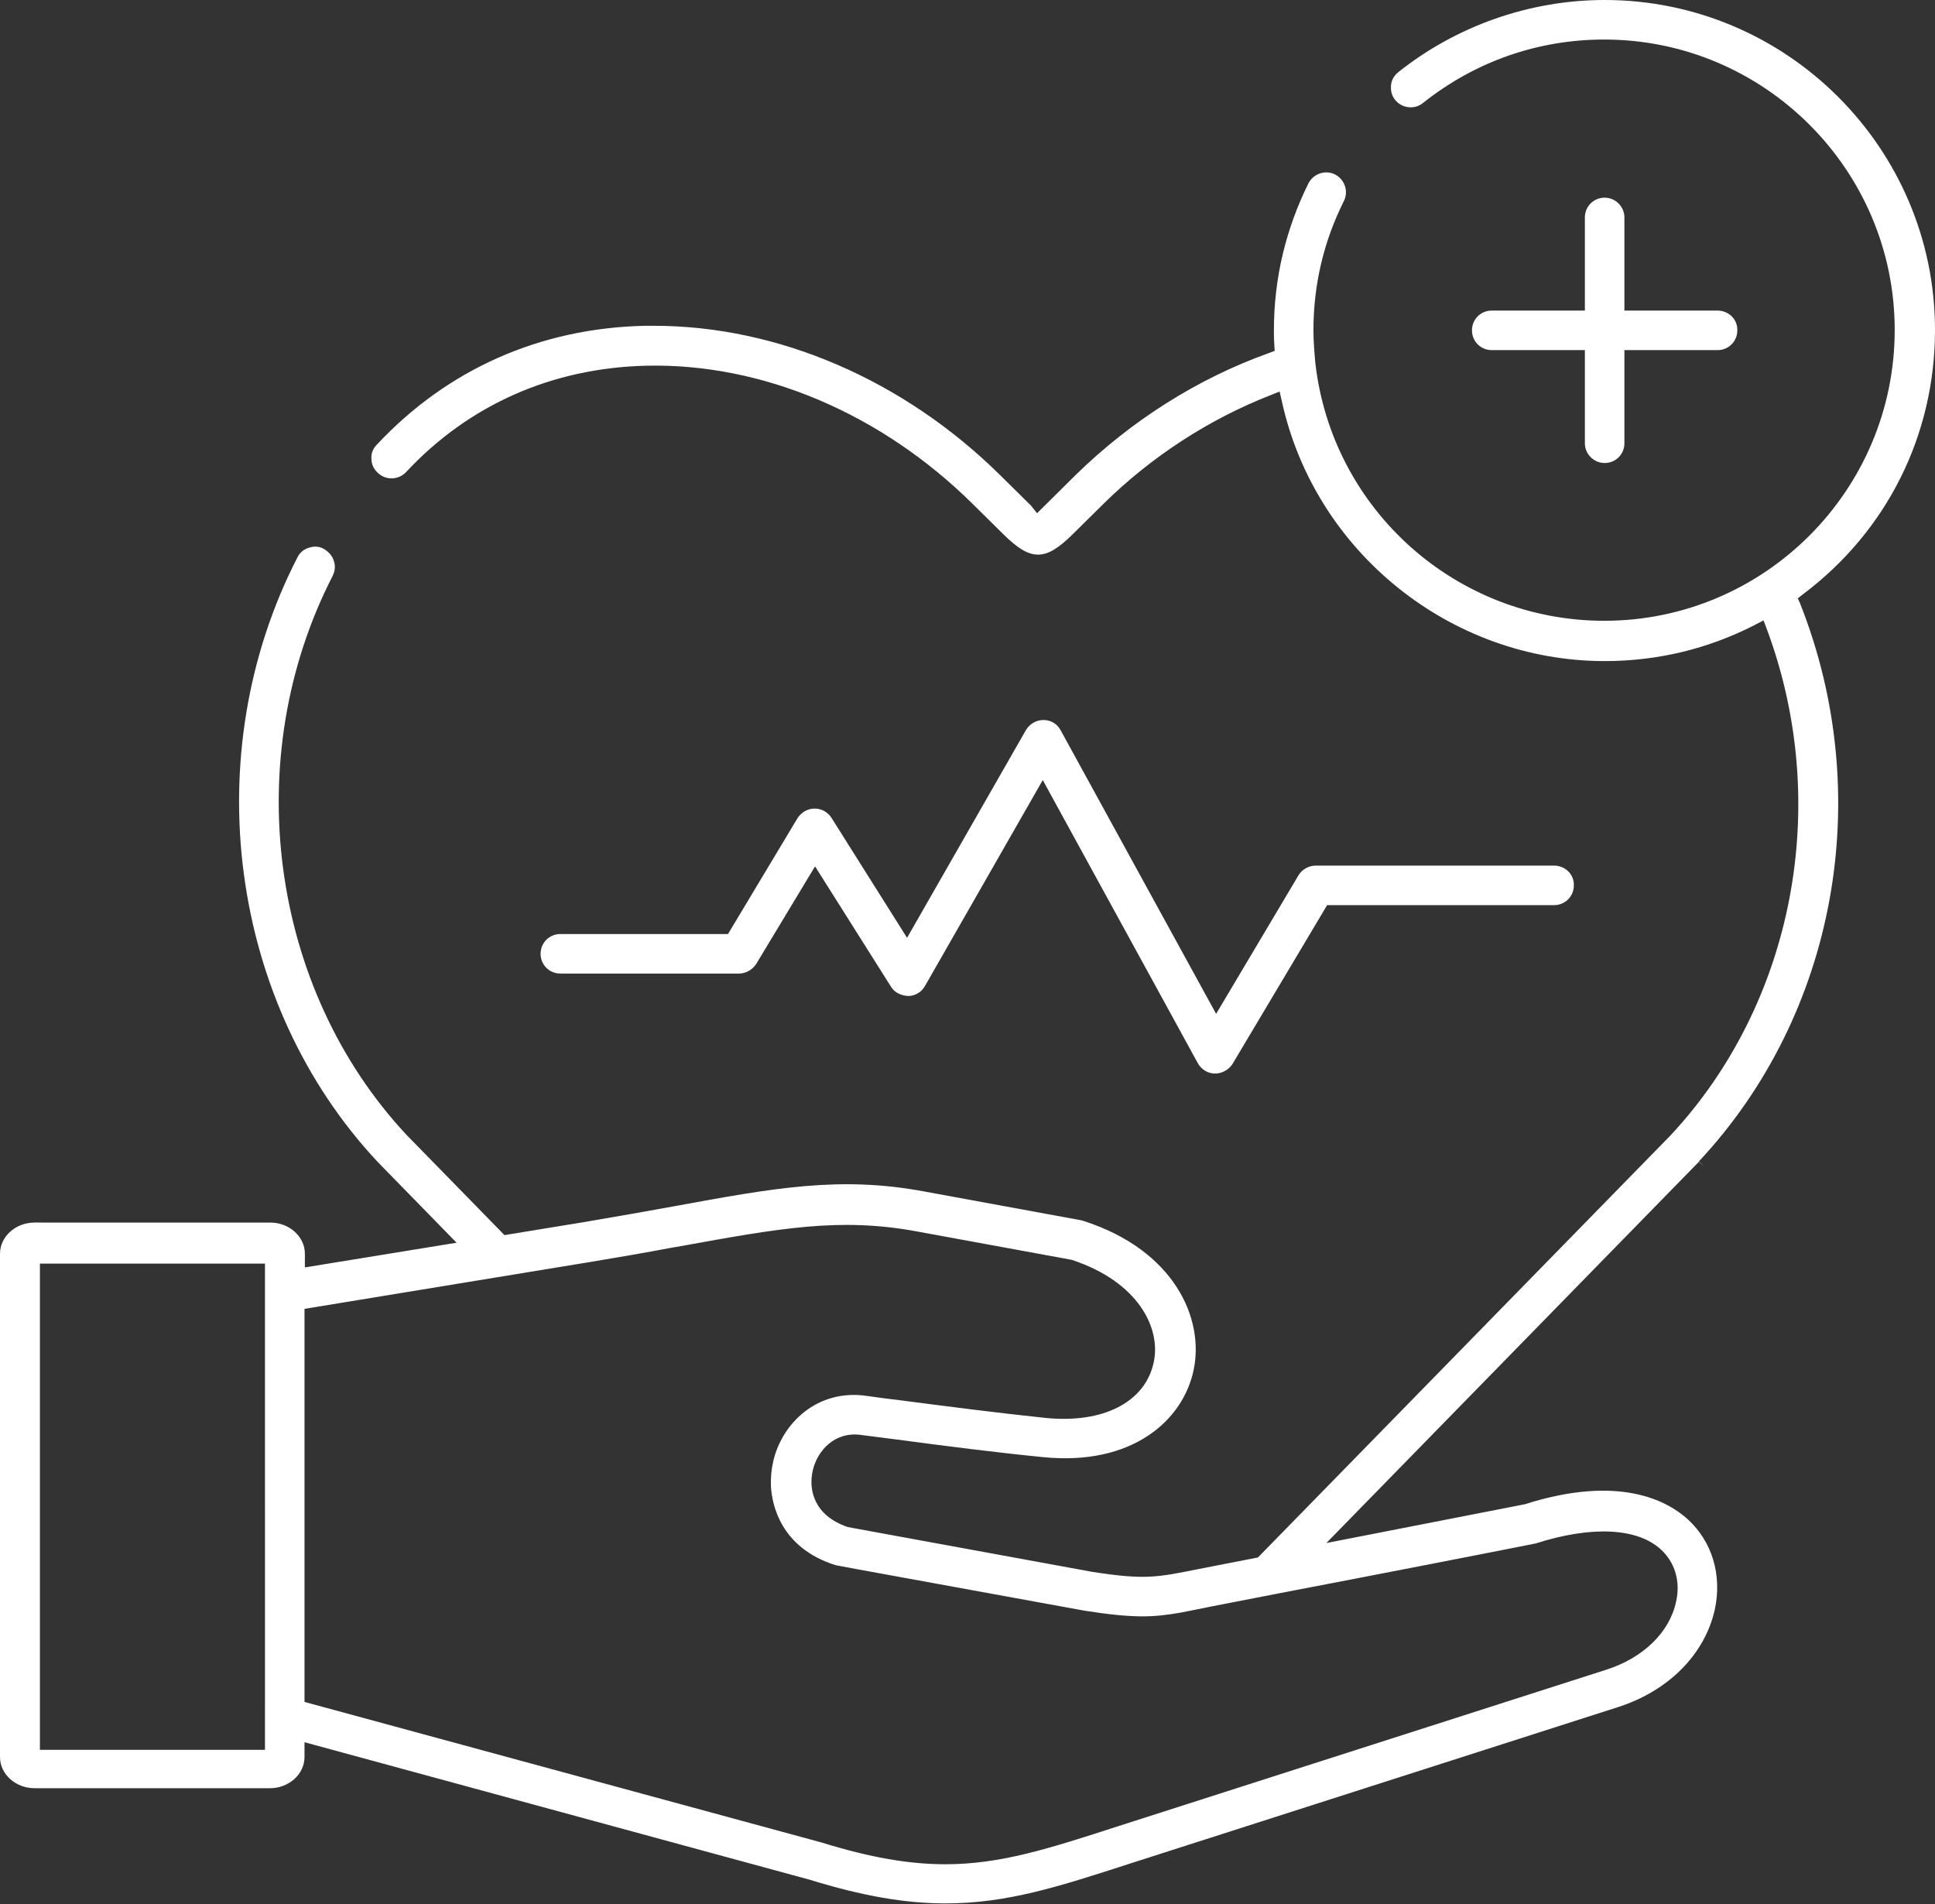
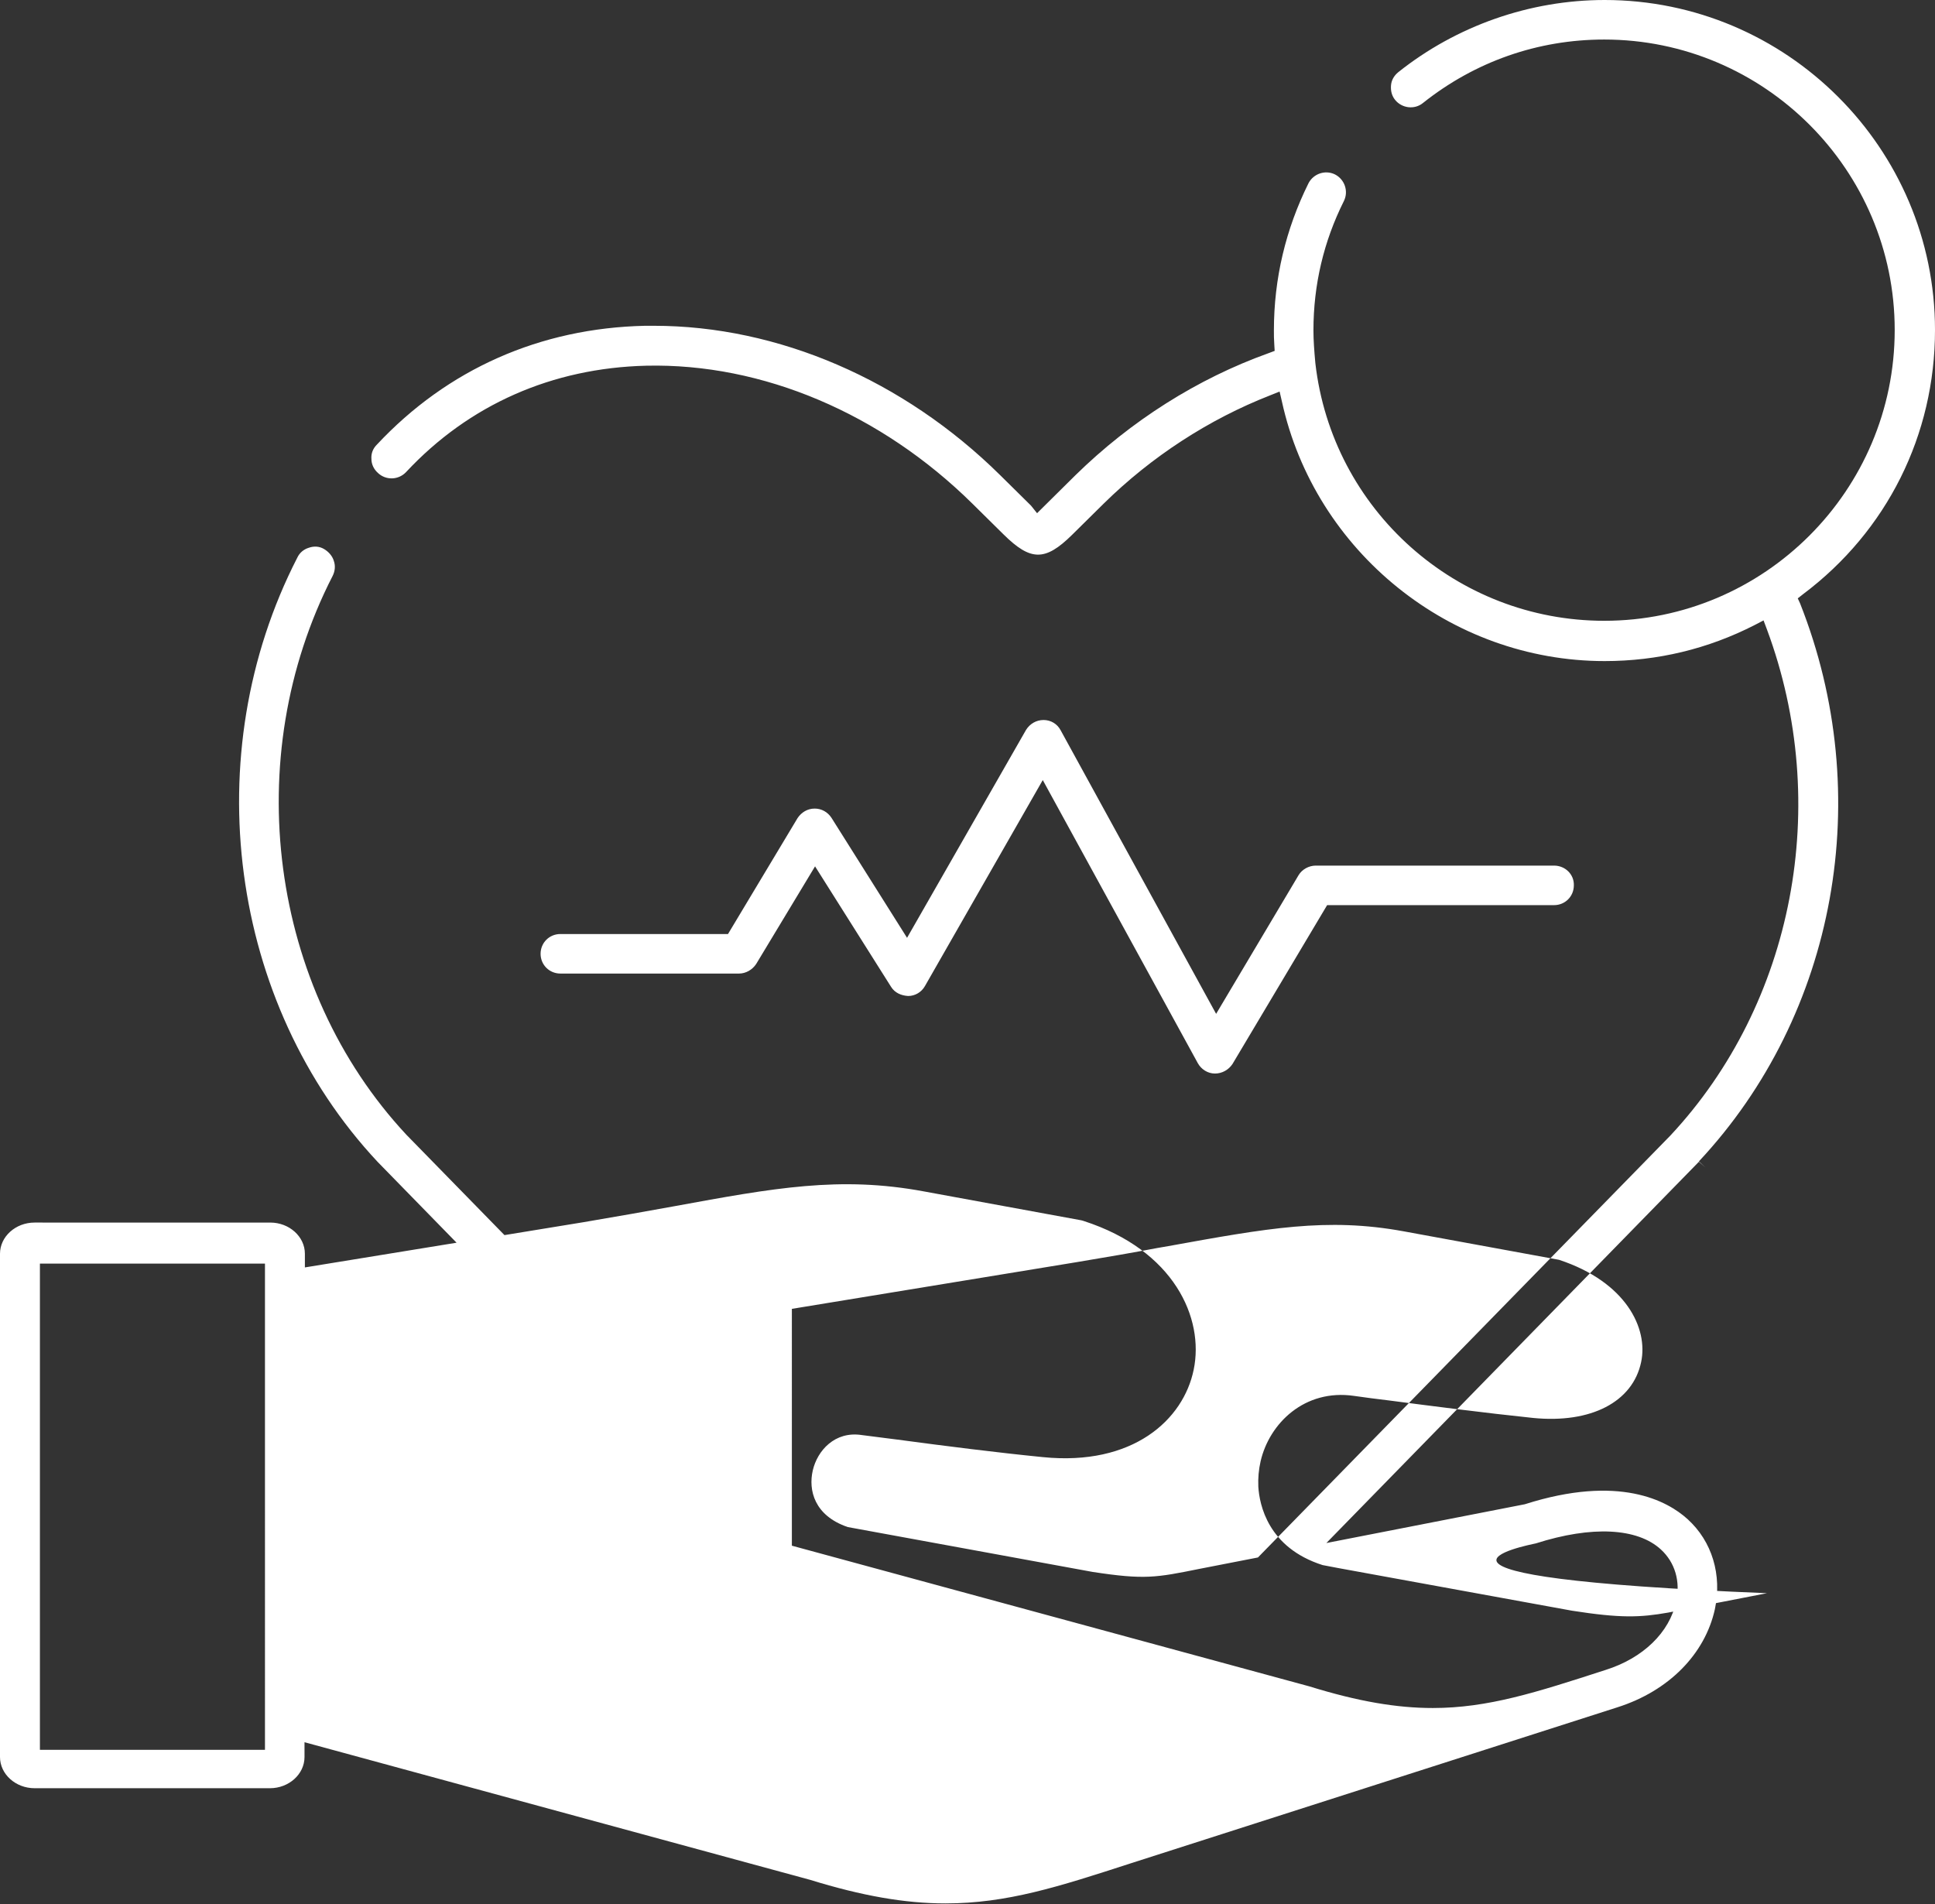
<svg xmlns="http://www.w3.org/2000/svg" version="1.1" id="Ebene_1" x="0px" y="0px" viewBox="0 0 509 500.9" style="enable-background:new 0 0 509 500.9;" xml:space="preserve">
  <rect x="0" y="0" width="509" height="500.9" fill="#333333" stroke="none" />
  <style type="text/css">
	.st0{fill:#FFFFFF;}
</style>
  <g>
    <path class="st0" d="M408.8,227.7h-62.7c-1.8,0-3.6,1-4.5,2.5l-21.7,36.5L279,192.1c-0.9-1.7-2.6-2.7-4.5-2.7c-1.9,0-3.6,1-4.6,2.6   l-31.3,54.7l-19.9-31.6c-1-1.5-2.6-2.4-4.4-2.4c-1.9,0-3.5,1-4.5,2.5l-18.3,30.5h-44.1c-2.9,0-5.2,2.3-5.2,5.2   c0,2.9,2.3,5.2,5.2,5.2h47c1.8,0,3.5-1,4.5-2.5l15.5-25.7l20,31.7c1,1.6,2.7,2.3,4.5,2.4c1.8,0,3.5-1,4.4-2.6l31-54.2l40.8,74.5   c0.9,1.6,2.6,2.7,4.5,2.7c0,0,0,0,0,0c1.9,0,3.6-1,4.6-2.5l24.9-41.8h59.7c2.9,0,5.2-2.3,5.2-5.2   C414.1,230,411.7,227.7,408.8,227.7z" />
-     <path class="st0" d="M451.8,81.7h-24.5V57.2c0-2.9-2.4-5.2-5.2-5.2c-2.9,0-5.2,2.3-5.2,5.2v24.5h-24.5c-2.9,0-5.2,2.3-5.2,5.2   c0,2.9,2.3,5.2,5.2,5.2h24.5v24.5c0,2.9,2.4,5.2,5.2,5.2c2.9,0,5.2-2.3,5.2-5.2V92.1h24.5c2.9,0,5.2-2.3,5.2-5.2   C457.1,84,454.7,81.7,451.8,81.7z" />
-     <path class="st0" d="M472.9,157.4l1.4-1.1c22.1-16.6,34.7-41.9,34.7-69.5C509,39,470,0,422.1,0c-19.7,0-39,6.8-54.3,19   c-1.1,0.9-1.8,2.1-1.9,3.5s0.2,2.7,1.1,3.8c1.8,2.2,5.1,2.6,7.3,0.8c13.7-10.9,30.2-16.7,47.7-16.7c42.1,0,76.4,34.3,76.4,76.4   c0,42.2-34.3,76.5-76.4,76.5c-38.9,0-71.6-29.2-76-67.8c-0.3-3.3-0.5-6-0.5-8.6c0-12,2.7-23.4,8-34c1.3-2.6,0.2-5.7-2.3-7   c-2.6-1.3-5.7-0.2-7,2.3c-6,12.1-9.1,25.1-9.1,38.7c0,1.2,0,2.4,0.1,3.7l0.1,1.7l-1.6,0.6c-18.7,6.7-36.2,17.8-50.8,32.1l-10.1,10   l-1.6-2l-8.1-8c-25.4-25.1-58.5-39.3-91.1-39.3c-0.8,0-1.5,0-2.3,0c-27.6,0.6-52,11.4-70.6,31.3c-1,1-1.5,2.3-1.4,3.7   c0,1.4,0.6,2.7,1.7,3.7c2.1,2,5.4,1.9,7.4-0.2c16.6-17.8,38.5-27.4,63.2-28c30.6-0.7,61.8,12.6,85.8,36.3l8.2,8.1   c7.1,7,10.9,7.1,18,0.1l8.3-8.2c12.6-12.4,27.7-22.2,43.8-28.5l2.5-1l0.6,2.6c8.7,39.6,44.4,68.3,84.9,68.3   c13.9,0,27.2-3.2,39.5-9.5l2.3-1.2l0.9,2.4c17.1,46,7.1,98.3-25.4,133.1L330.9,409.7l-15.4,3c-11.4,2.3-14.4,2.9-28.1,0.8   l-64.4-11.8c-8.8-3-10.4-9.7-9.2-14.9c1.2-5.2,5.8-10.4,12.9-9.3l9.4,1.2c12.7,1.7,26.1,3.4,38.2,4.6c23.7,2.4,37-9.8,39.7-23   c2.8-13.5-5.1-31.4-28.9-39.1c-0.2-0.1-0.4-0.1-0.7-0.2l-41.4-7.6c-22.1-4.1-39.4-0.9-65.6,3.9c-7.1,1.3-15.1,2.7-23.9,4.2   l-20.8,3.4l-25.8-26.4c-36-38.6-44-99.1-19.4-147c0.6-1.2,0.8-2.6,0.3-4c-0.4-1.3-1.4-2.4-2.6-3.1c-1.2-0.7-2.6-0.8-4-0.3   c-1.3,0.4-2.4,1.3-3,2.6c-26.6,51.8-17.9,117.2,21.1,158.9l20.8,21.3l-39.9,6.5v-3.6c0-4.5-4.1-8.2-9.1-8.2H9.1   c-5,0-9.1,3.7-9.1,8.2v132.4c0,4.5,4.1,8.2,9.1,8.2H71c5,0,9.1-3.7,9.1-8.2v-3.9l133,36.2c13.6,4.2,24.9,6.2,35.6,6.2   c16.2,0,29.8-4.4,48.6-10.5l128.2-41.1c13.5-4.3,23-14,25.6-25.8c1.9-9-0.7-17.8-7.2-23.7c-5.3-4.8-18-11.8-42.8-3.9l-52.2,10.2   l98-100.3l1.7,1.5l-1.7-1.6c36.2-38.7,46.6-96.3,26.6-146.8L472.9,157.4z M69.7,460.3H10.5V332.4h59.2V460.3z M404,406   c14.7-4.7,26.7-4.1,32.9,1.6c3.7,3.4,5.2,8.4,4,13.7c-1.7,8.1-8.7,14.9-18.6,18l-128.2,41.1c-18.2,5.9-30.9,10-45.4,10   c-9.4,0-19.6-1.7-32.5-5.7l-136.1-37V344.3l75-12.3c7.8-1.3,14.8-2.5,21.1-3.7l2.9-0.5c26-4.7,41.7-7.6,61.9-3.9l40.9,7.5   c17.6,5.8,23.5,18,21.6,26.9c-2.2,10.5-13.2,16.2-28.4,14.7c-12.5-1.3-27.2-3.2-37.9-4.6c-3.4-0.4-6.4-0.8-9.2-1.2   c-13-1.9-22.3,7.2-24.6,17.2c-0.5,2.2-0.7,4.4-0.6,6.7c0.3,4.7,2.5,16,16.9,20.6c0.5,0.1,4.2,0.8,4.2,0.8l61.4,11.2   c12.8,2,17.9,1.8,25.3,0.5c1.2-0.2,4.9-1,8-1.6l18-3.5C359.2,414.8,401.7,406.5,404,406z" />
+     <path class="st0" d="M472.9,157.4l1.4-1.1c22.1-16.6,34.7-41.9,34.7-69.5C509,39,470,0,422.1,0c-19.7,0-39,6.8-54.3,19   c-1.1,0.9-1.8,2.1-1.9,3.5s0.2,2.7,1.1,3.8c1.8,2.2,5.1,2.6,7.3,0.8c13.7-10.9,30.2-16.7,47.7-16.7c42.1,0,76.4,34.3,76.4,76.4   c0,42.2-34.3,76.5-76.4,76.5c-38.9,0-71.6-29.2-76-67.8c-0.3-3.3-0.5-6-0.5-8.6c0-12,2.7-23.4,8-34c1.3-2.6,0.2-5.7-2.3-7   c-2.6-1.3-5.7-0.2-7,2.3c-6,12.1-9.1,25.1-9.1,38.7c0,1.2,0,2.4,0.1,3.7l0.1,1.7l-1.6,0.6c-18.7,6.7-36.2,17.8-50.8,32.1l-10.1,10   l-1.6-2l-8.1-8c-25.4-25.1-58.5-39.3-91.1-39.3c-0.8,0-1.5,0-2.3,0c-27.6,0.6-52,11.4-70.6,31.3c-1,1-1.5,2.3-1.4,3.7   c0,1.4,0.6,2.7,1.7,3.7c2.1,2,5.4,1.9,7.4-0.2c16.6-17.8,38.5-27.4,63.2-28c30.6-0.7,61.8,12.6,85.8,36.3l8.2,8.1   c7.1,7,10.9,7.1,18,0.1l8.3-8.2c12.6-12.4,27.7-22.2,43.8-28.5l2.5-1l0.6,2.6c8.7,39.6,44.4,68.3,84.9,68.3   c13.9,0,27.2-3.2,39.5-9.5l2.3-1.2l0.9,2.4c17.1,46,7.1,98.3-25.4,133.1L330.9,409.7l-15.4,3c-11.4,2.3-14.4,2.9-28.1,0.8   l-64.4-11.8c-8.8-3-10.4-9.7-9.2-14.9c1.2-5.2,5.8-10.4,12.9-9.3l9.4,1.2c12.7,1.7,26.1,3.4,38.2,4.6c23.7,2.4,37-9.8,39.7-23   c2.8-13.5-5.1-31.4-28.9-39.1c-0.2-0.1-0.4-0.1-0.7-0.2l-41.4-7.6c-22.1-4.1-39.4-0.9-65.6,3.9c-7.1,1.3-15.1,2.7-23.9,4.2   l-20.8,3.4l-25.8-26.4c-36-38.6-44-99.1-19.4-147c0.6-1.2,0.8-2.6,0.3-4c-0.4-1.3-1.4-2.4-2.6-3.1c-1.2-0.7-2.6-0.8-4-0.3   c-1.3,0.4-2.4,1.3-3,2.6c-26.6,51.8-17.9,117.2,21.1,158.9l20.8,21.3l-39.9,6.5v-3.6c0-4.5-4.1-8.2-9.1-8.2H9.1   c-5,0-9.1,3.7-9.1,8.2v132.4c0,4.5,4.1,8.2,9.1,8.2H71c5,0,9.1-3.7,9.1-8.2v-3.9l133,36.2c13.6,4.2,24.9,6.2,35.6,6.2   c16.2,0,29.8-4.4,48.6-10.5l128.2-41.1c13.5-4.3,23-14,25.6-25.8c1.9-9-0.7-17.8-7.2-23.7c-5.3-4.8-18-11.8-42.8-3.9l-52.2,10.2   l98-100.3l1.7,1.5l-1.7-1.6c36.2-38.7,46.6-96.3,26.6-146.8L472.9,157.4z M69.7,460.3H10.5V332.4h59.2V460.3z M404,406   c14.7-4.7,26.7-4.1,32.9,1.6c3.7,3.4,5.2,8.4,4,13.7c-1.7,8.1-8.7,14.9-18.6,18c-18.2,5.9-30.9,10-45.4,10   c-9.4,0-19.6-1.7-32.5-5.7l-136.1-37V344.3l75-12.3c7.8-1.3,14.8-2.5,21.1-3.7l2.9-0.5c26-4.7,41.7-7.6,61.9-3.9l40.9,7.5   c17.6,5.8,23.5,18,21.6,26.9c-2.2,10.5-13.2,16.2-28.4,14.7c-12.5-1.3-27.2-3.2-37.9-4.6c-3.4-0.4-6.4-0.8-9.2-1.2   c-13-1.9-22.3,7.2-24.6,17.2c-0.5,2.2-0.7,4.4-0.6,6.7c0.3,4.7,2.5,16,16.9,20.6c0.5,0.1,4.2,0.8,4.2,0.8l61.4,11.2   c12.8,2,17.9,1.8,25.3,0.5c1.2-0.2,4.9-1,8-1.6l18-3.5C359.2,414.8,401.7,406.5,404,406z" />
  </g>
</svg>